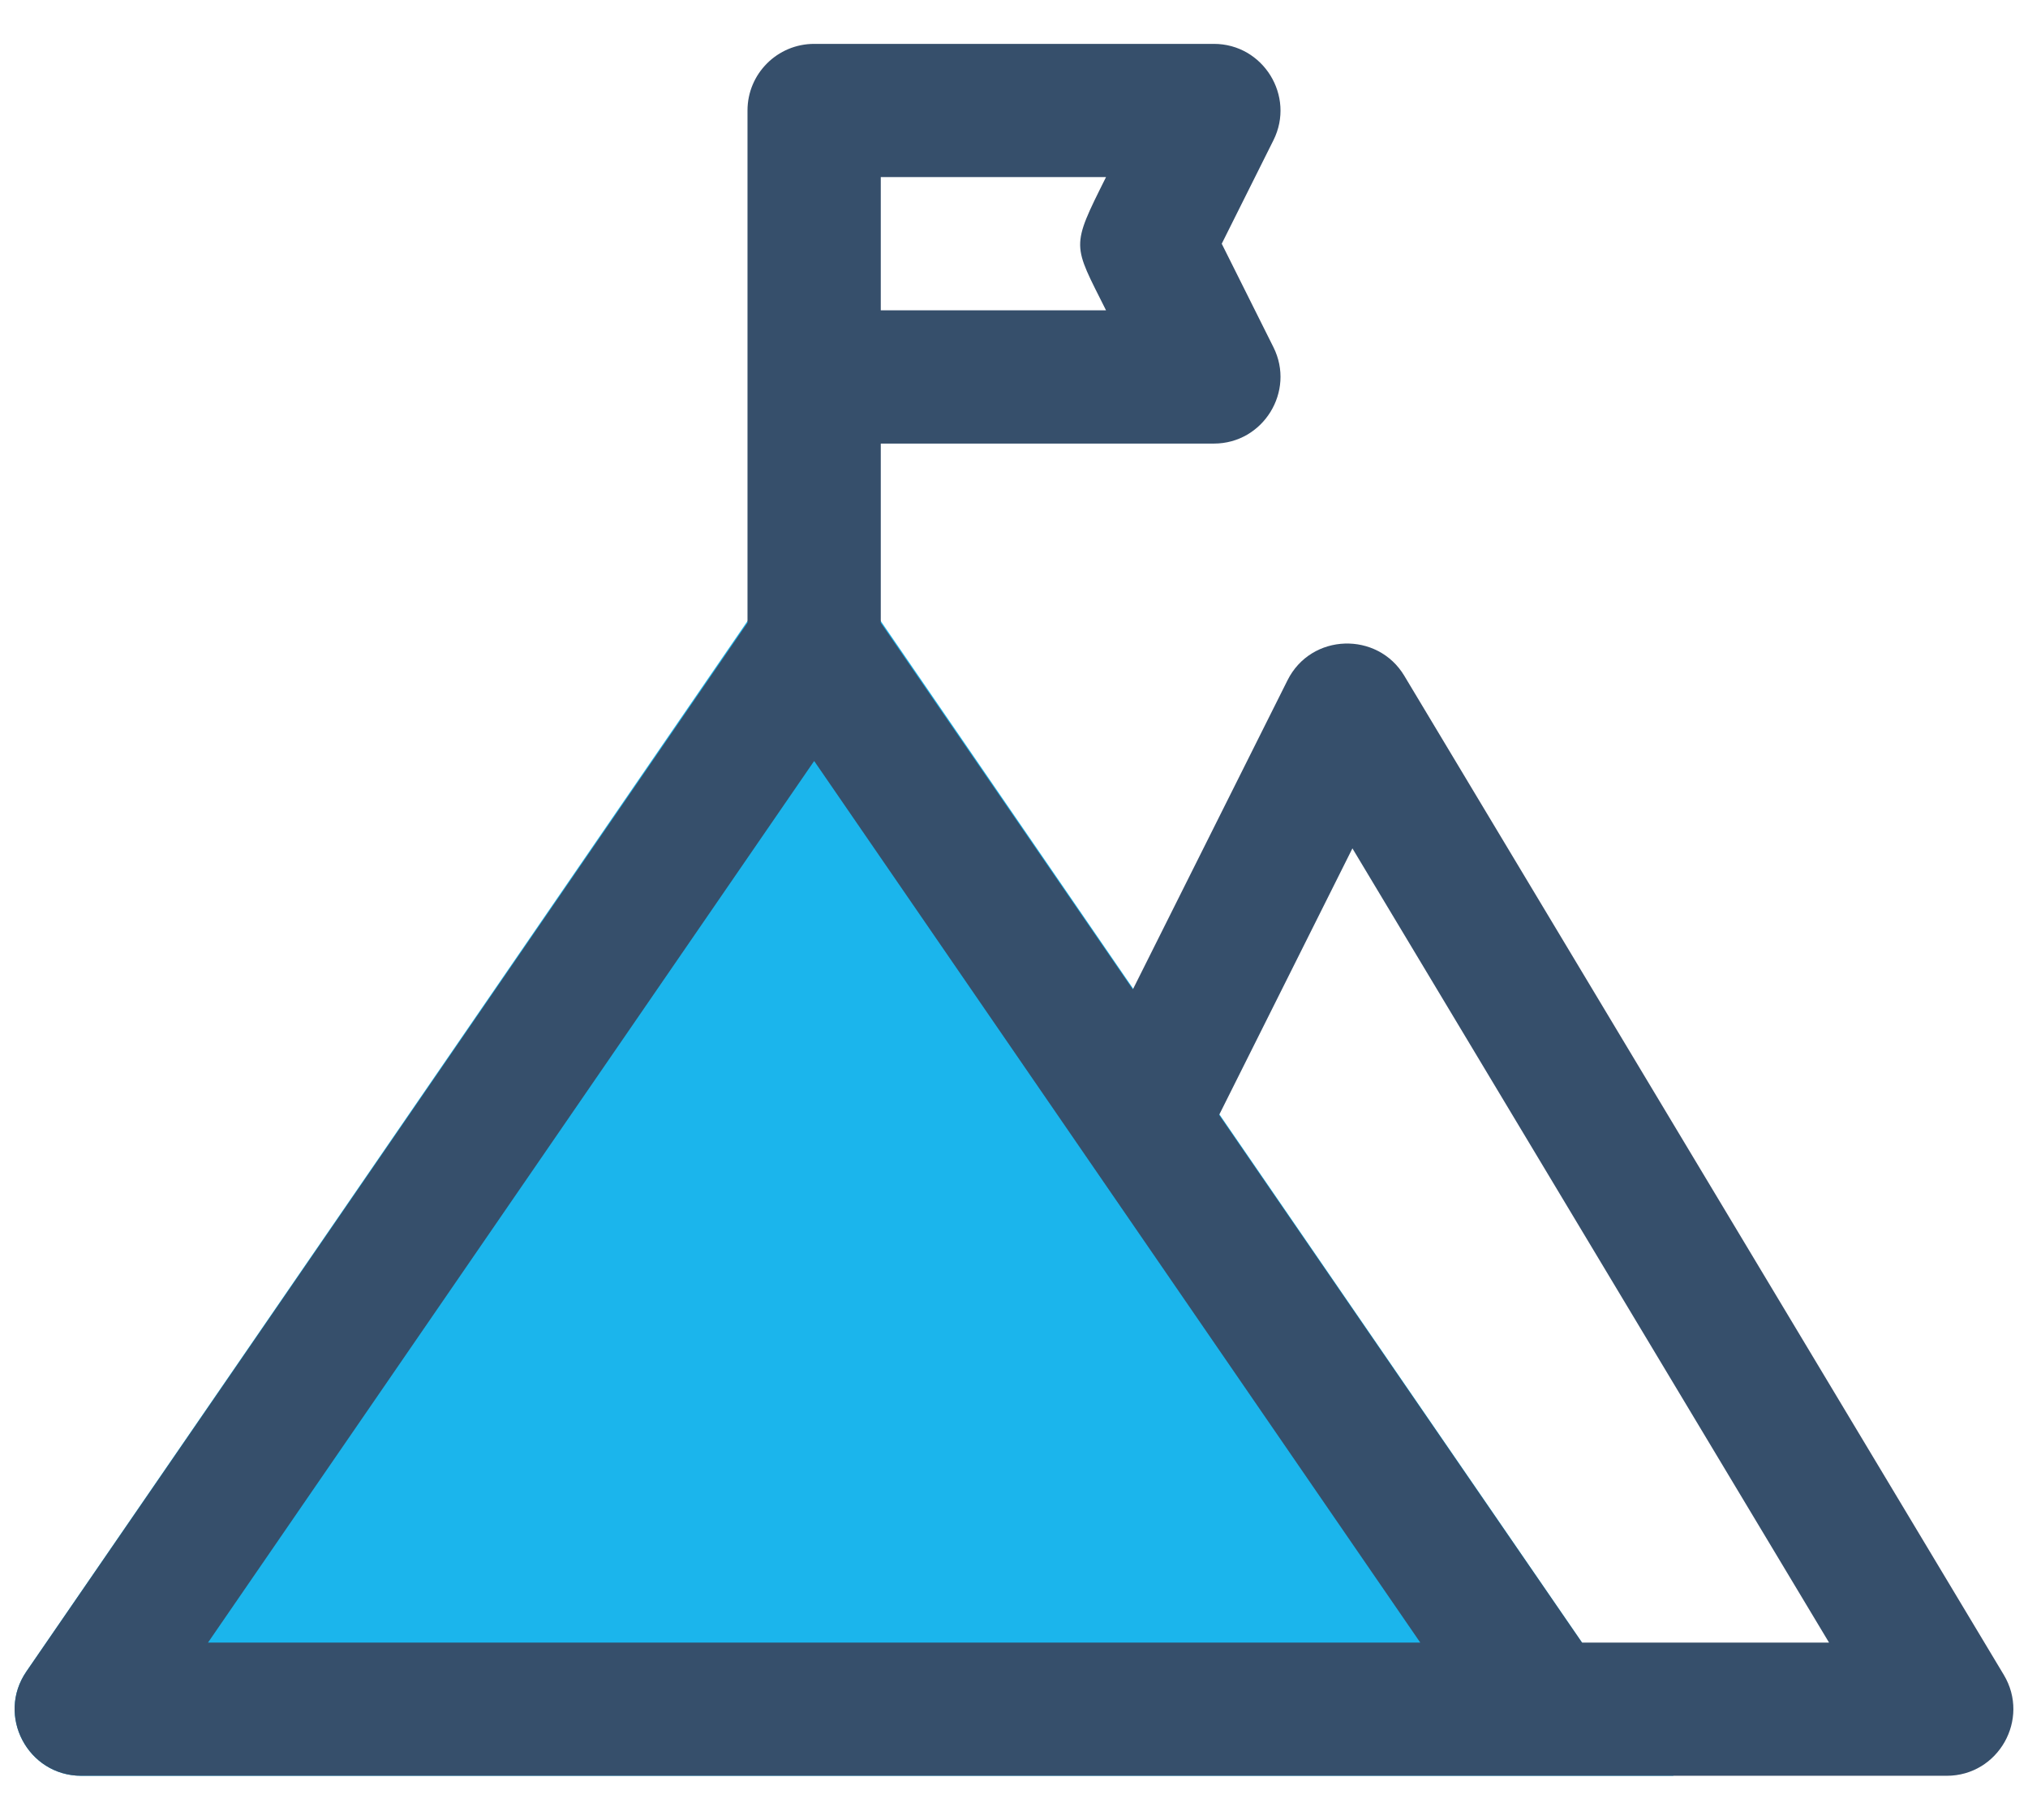
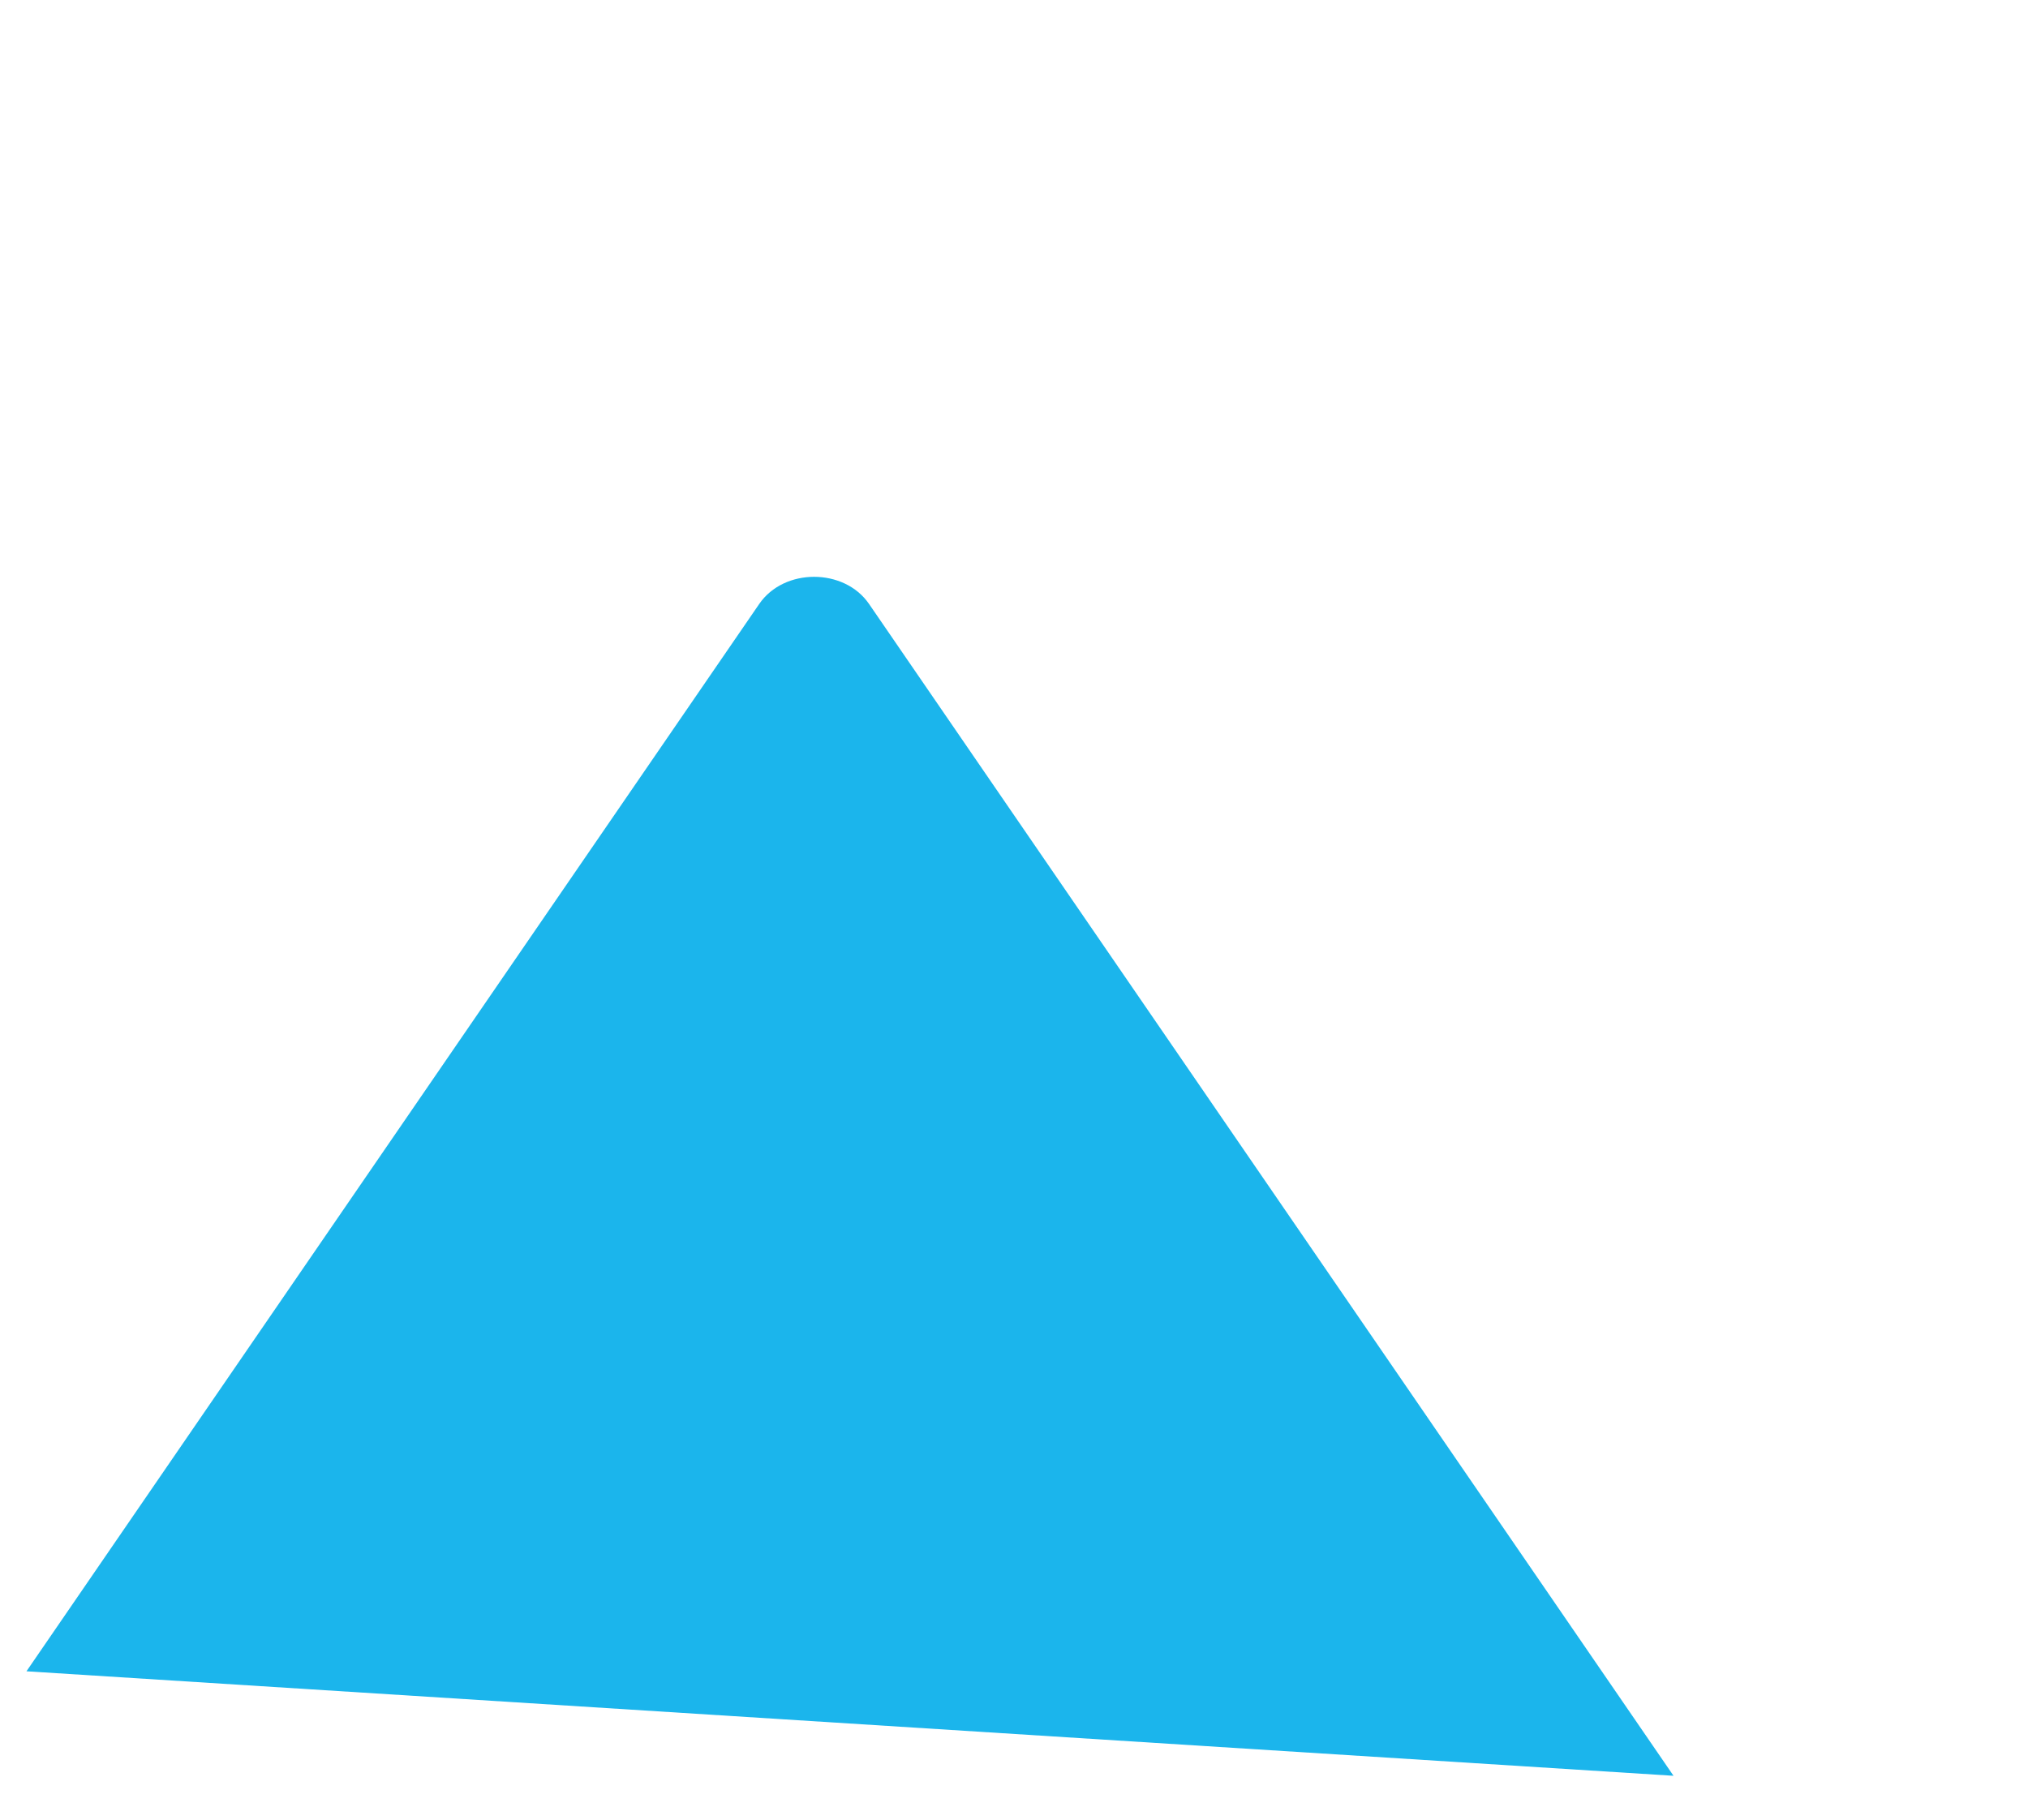
<svg xmlns="http://www.w3.org/2000/svg" width="39px" height="35px" viewBox="0 0 39 35" version="1.1">
  <title>profit copy 5</title>
  <g id="Propuesta-01/07/22" stroke="none" stroke-width="1" fill="none" fill-rule="evenodd">
    <g id="Home-Copy" transform="translate(-255, -622)">
      <g id="Group-8" transform="translate(145, 577)">
        <g id="Page-1" transform="translate(109, 42)">
          <polygon id="Fill-1" points="0 41 41 41 41 0 0 0" />
          <g id="Group-6" transform="translate(1.281, 3.844)">
-             <path d="M16.431,10.772 C15.953,10.077 14.797,10.077 14.32,10.772 L0.228,31.302 C-0.357,32.153 0.253,33.312 1.283,33.312 L31.902,33.312 L16.431,10.772 Z" id="Fill-2" fill="#1BB5EC" />
-             <path d="M30.142,30.75 L23.164,20.6 L25.727,15.474 L34.893,30.75 L30.142,30.75 Z M3.719,30.75 L15.376,13.793 L27.032,30.75 L3.719,30.75 Z M16.657,2.562 L20.989,2.562 C20.304,3.932 20.347,3.84 20.989,5.125 L16.657,5.125 L16.657,2.562 Z M38.254,31.371 L26.724,12.153 C26.211,11.298 24.935,11.33 24.479,12.24 L21.505,18.186 L16.657,11.133 L16.657,7.688 L23.063,7.688 C24.012,7.688 24.633,6.683 24.208,5.834 L23.214,3.844 L24.208,1.854 C24.633,1.004 24.012,0 23.063,0 L15.376,0 C14.668,0 14.094,0.574 14.094,1.281 L14.094,11.133 L0.227,31.306 C-0.357,32.154 0.253,33.312 1.283,33.312 L37.155,33.312 C38.15,33.312 38.765,32.225 38.254,31.371 L38.254,31.371 Z" id="Fill-4" fill="#364F6B" />
+             <path d="M16.431,10.772 C15.953,10.077 14.797,10.077 14.32,10.772 L0.228,31.302 L31.902,33.312 L16.431,10.772 Z" id="Fill-2" fill="#1BB5EC" />
          </g>
        </g>
      </g>
    </g>
  </g>
</svg>